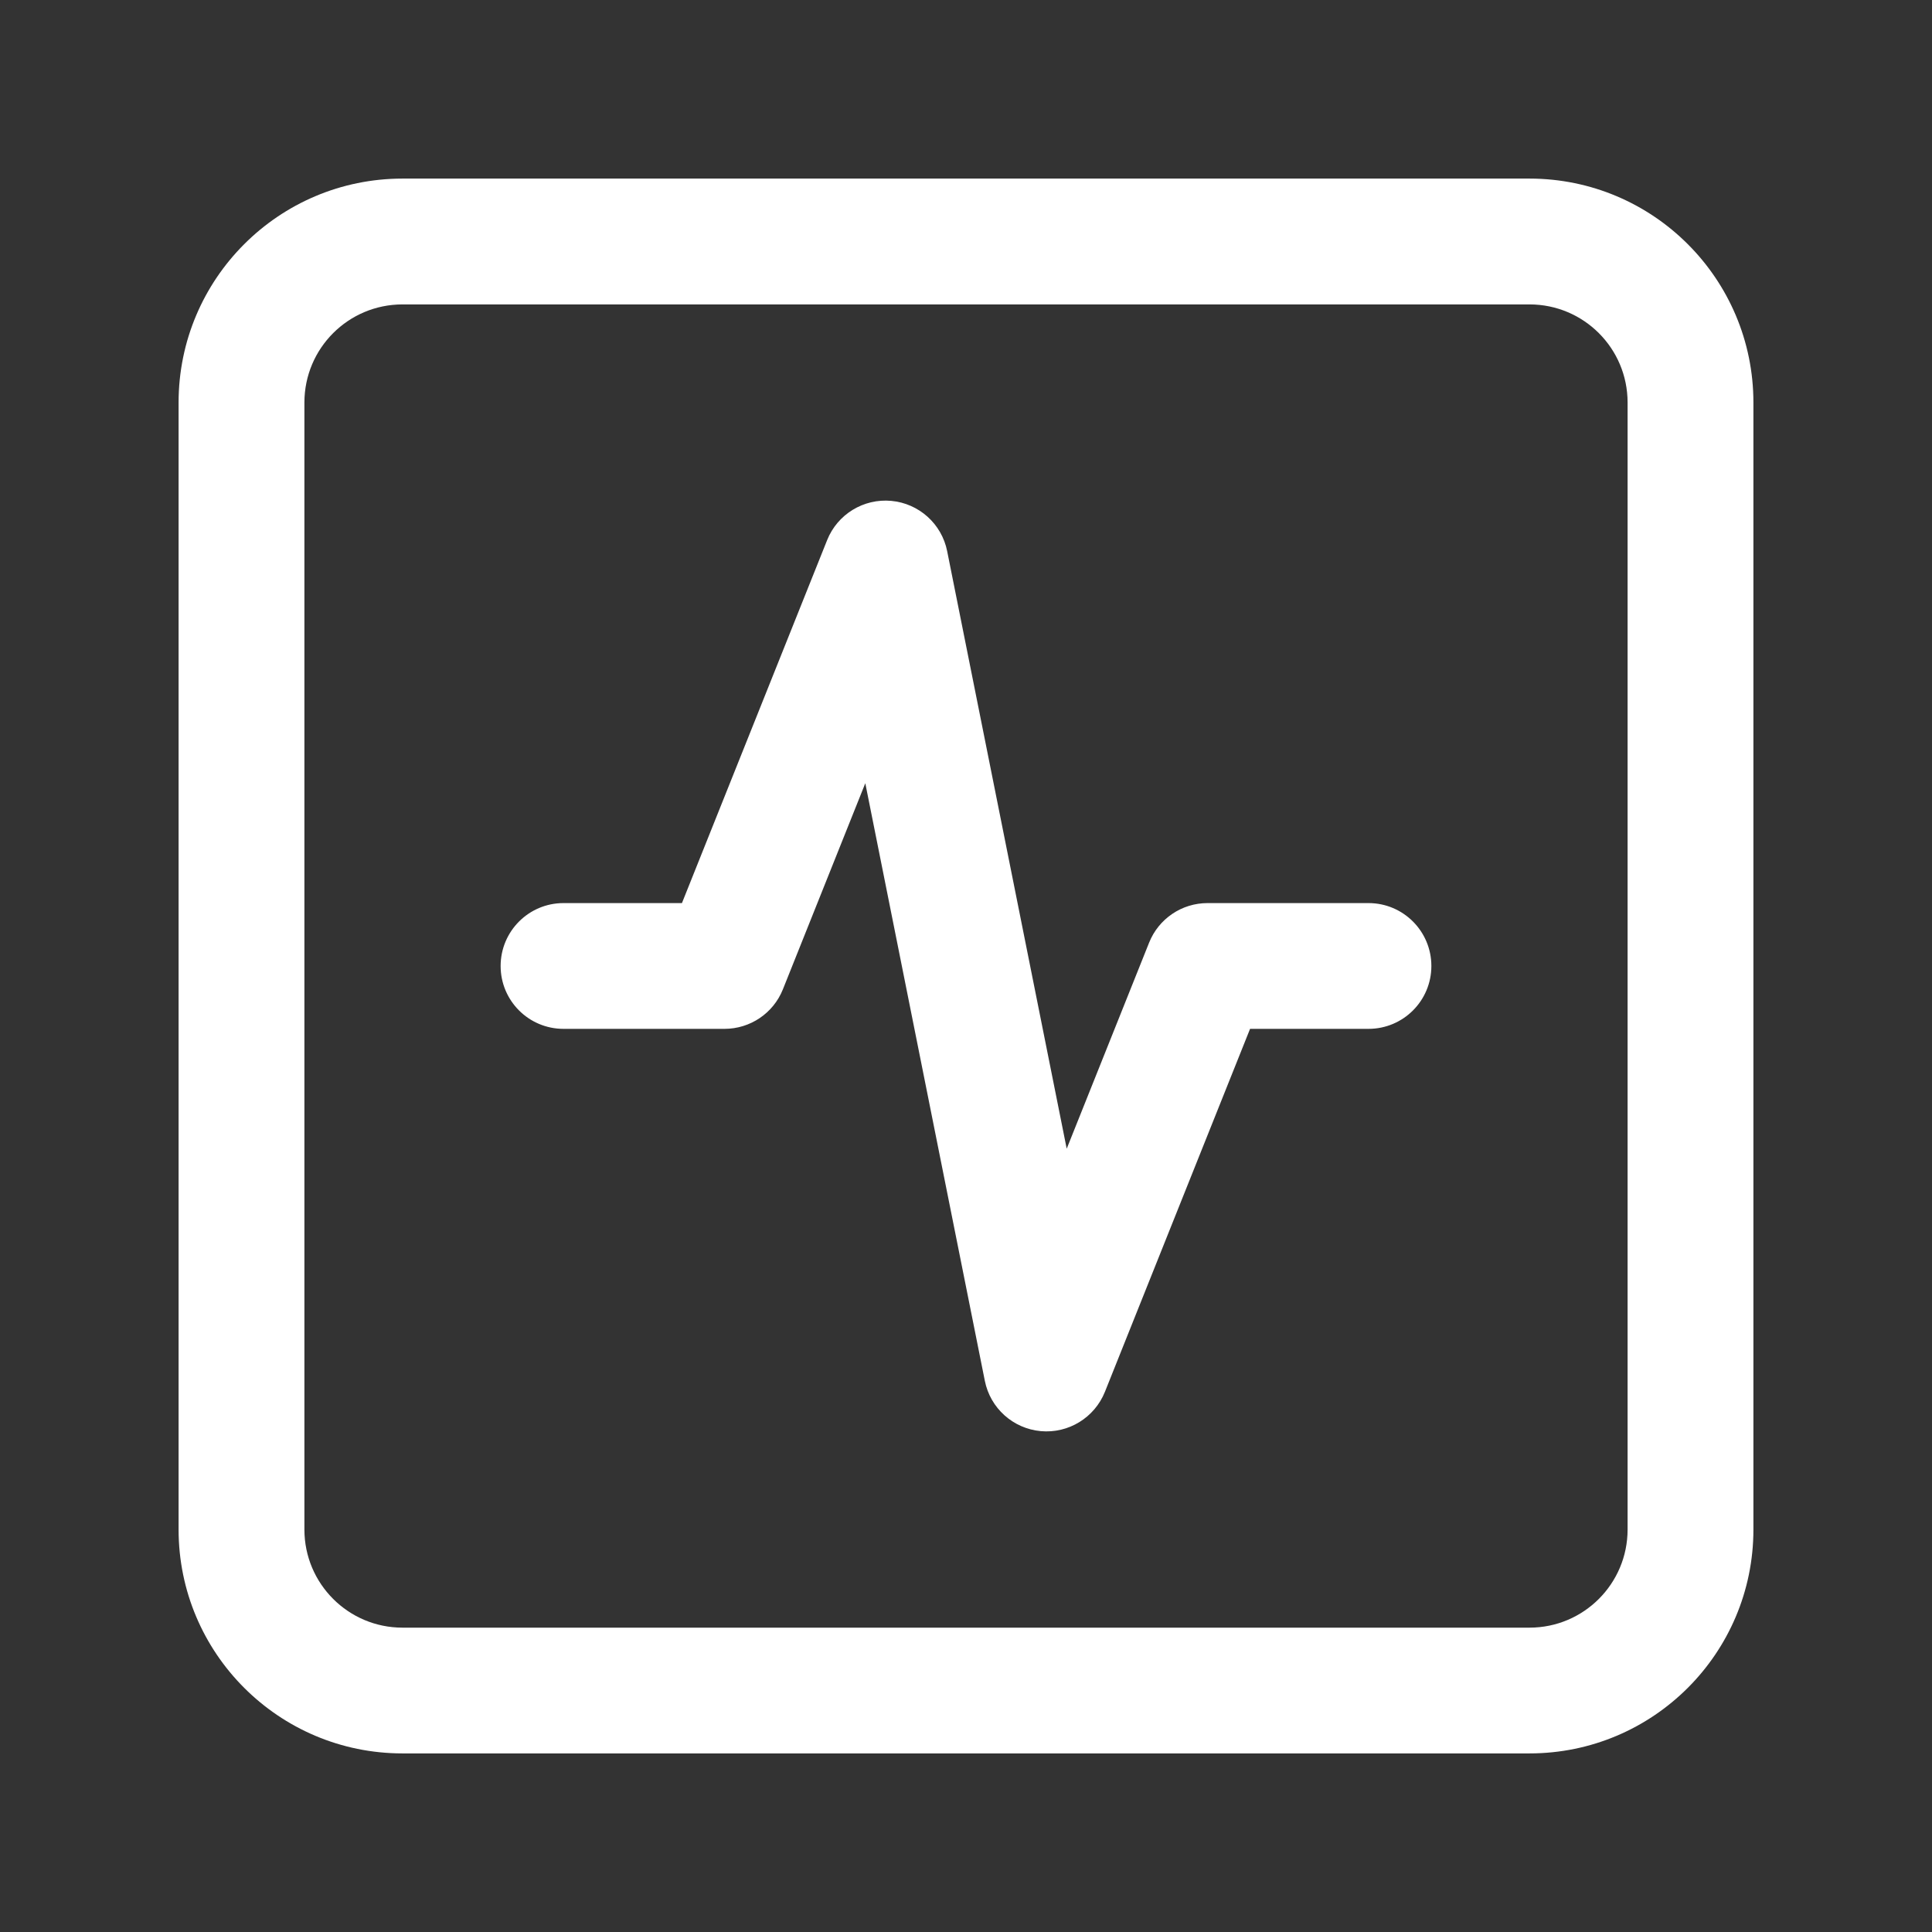
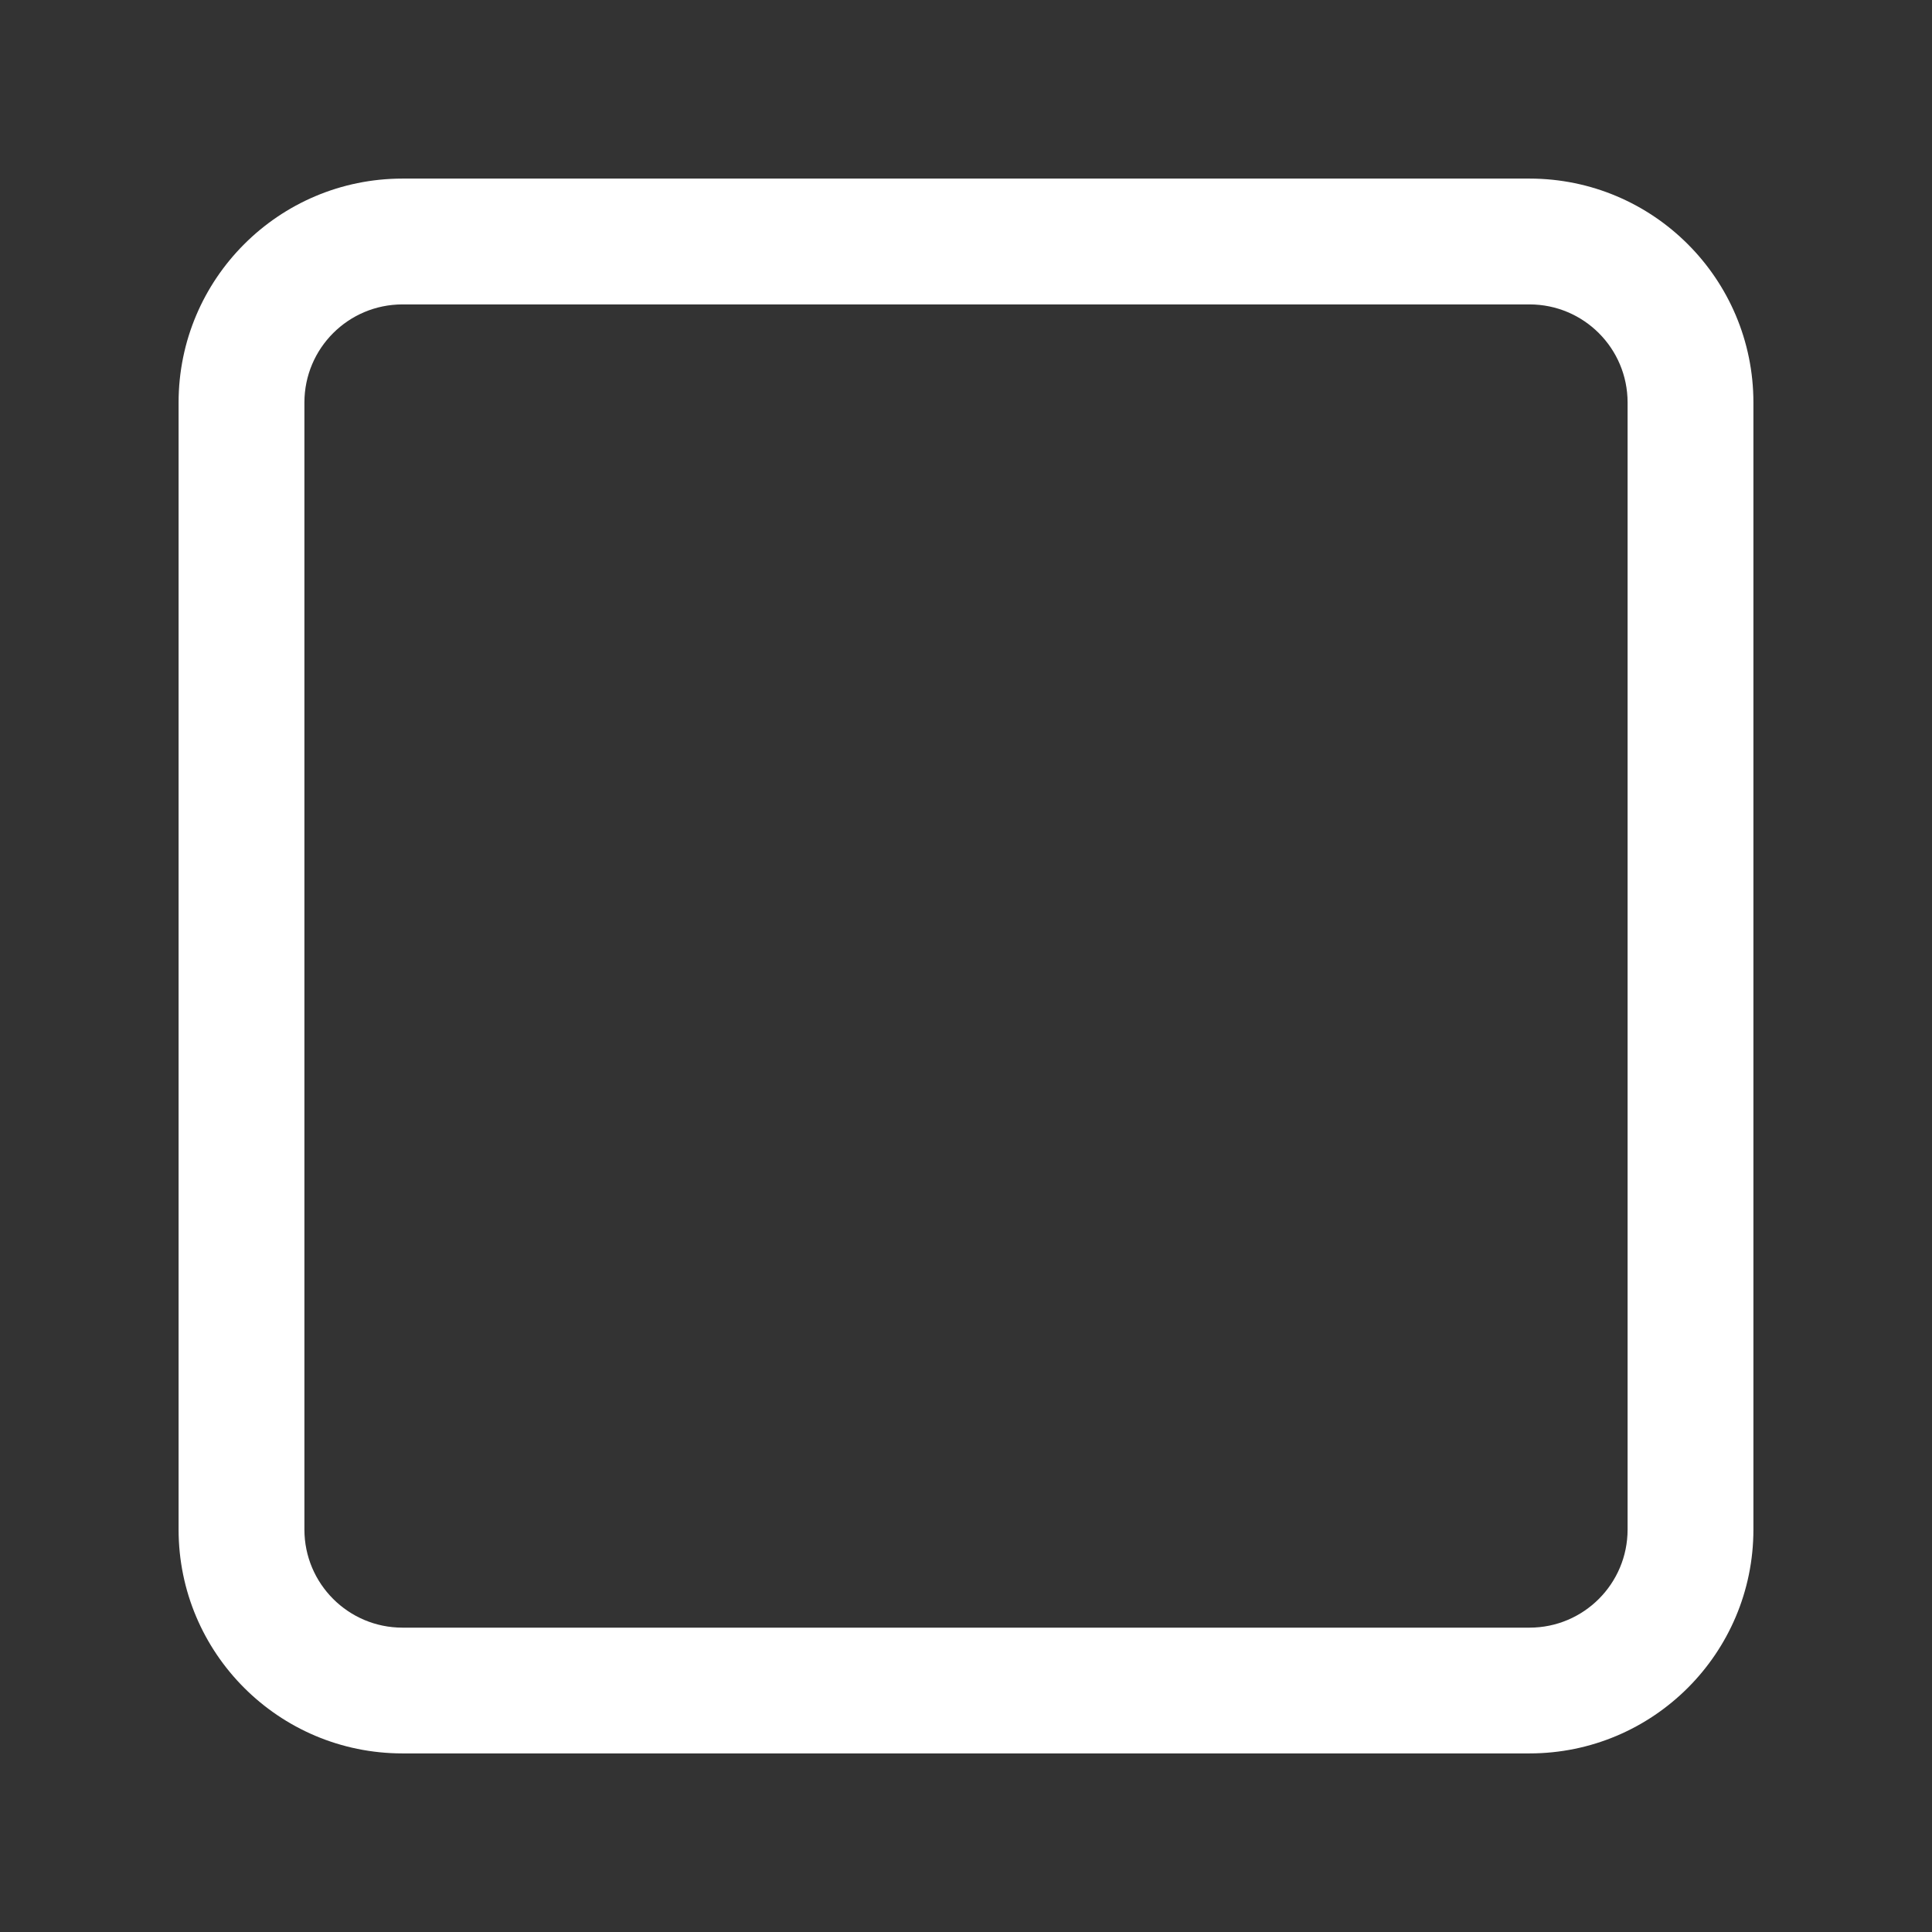
<svg xmlns="http://www.w3.org/2000/svg" width="32" height="32" viewBox="0 0 32 32" fill="none">
  <rect x="0" y="0" width="32" height="32" fill="#333333" stroke="none" />
  <g id="Frame">
    <path id="Vector (Stroke)" fill-rule="evenodd" clip-rule="evenodd" d="M6.667 5.042C5.769 5.042 5.042 5.769 5.042 6.667V25.334C5.042 26.231 5.769 26.959 6.667 26.959H25.333C26.231 26.959 26.958 26.231 26.958 25.334V6.667C26.958 5.769 26.231 5.042 25.333 5.042H6.667ZM2.958 6.667C2.958 4.619 4.619 2.958 6.667 2.958H25.333C27.381 2.958 29.042 4.619 29.042 6.667V25.334C29.042 27.382 27.381 29.042 25.333 29.042H6.667C4.619 29.042 2.958 27.382 2.958 25.334V6.667Z" fill="white" />
-     <path id="Vector (Stroke)_2" fill-rule="evenodd" clip-rule="evenodd" d="M14.762 8.296C15.221 8.338 15.598 8.677 15.688 9.129L17.668 19.026L19.033 15.613C19.191 15.217 19.574 14.958 20 14.958H22.667C23.242 14.958 23.708 15.425 23.708 16C23.708 16.575 23.242 17.041 22.667 17.041H20.705L18.301 23.053C18.129 23.481 17.697 23.746 17.238 23.704C16.779 23.662 16.402 23.323 16.312 22.871L14.332 12.973L12.967 16.387C12.809 16.782 12.426 17.041 12 17.041H9.333C8.758 17.041 8.292 16.575 8.292 16C8.292 15.425 8.758 14.958 9.333 14.958H11.295L13.7 8.946C13.871 8.518 14.303 8.254 14.762 8.296Z" fill="white" />
  </g>
</svg>